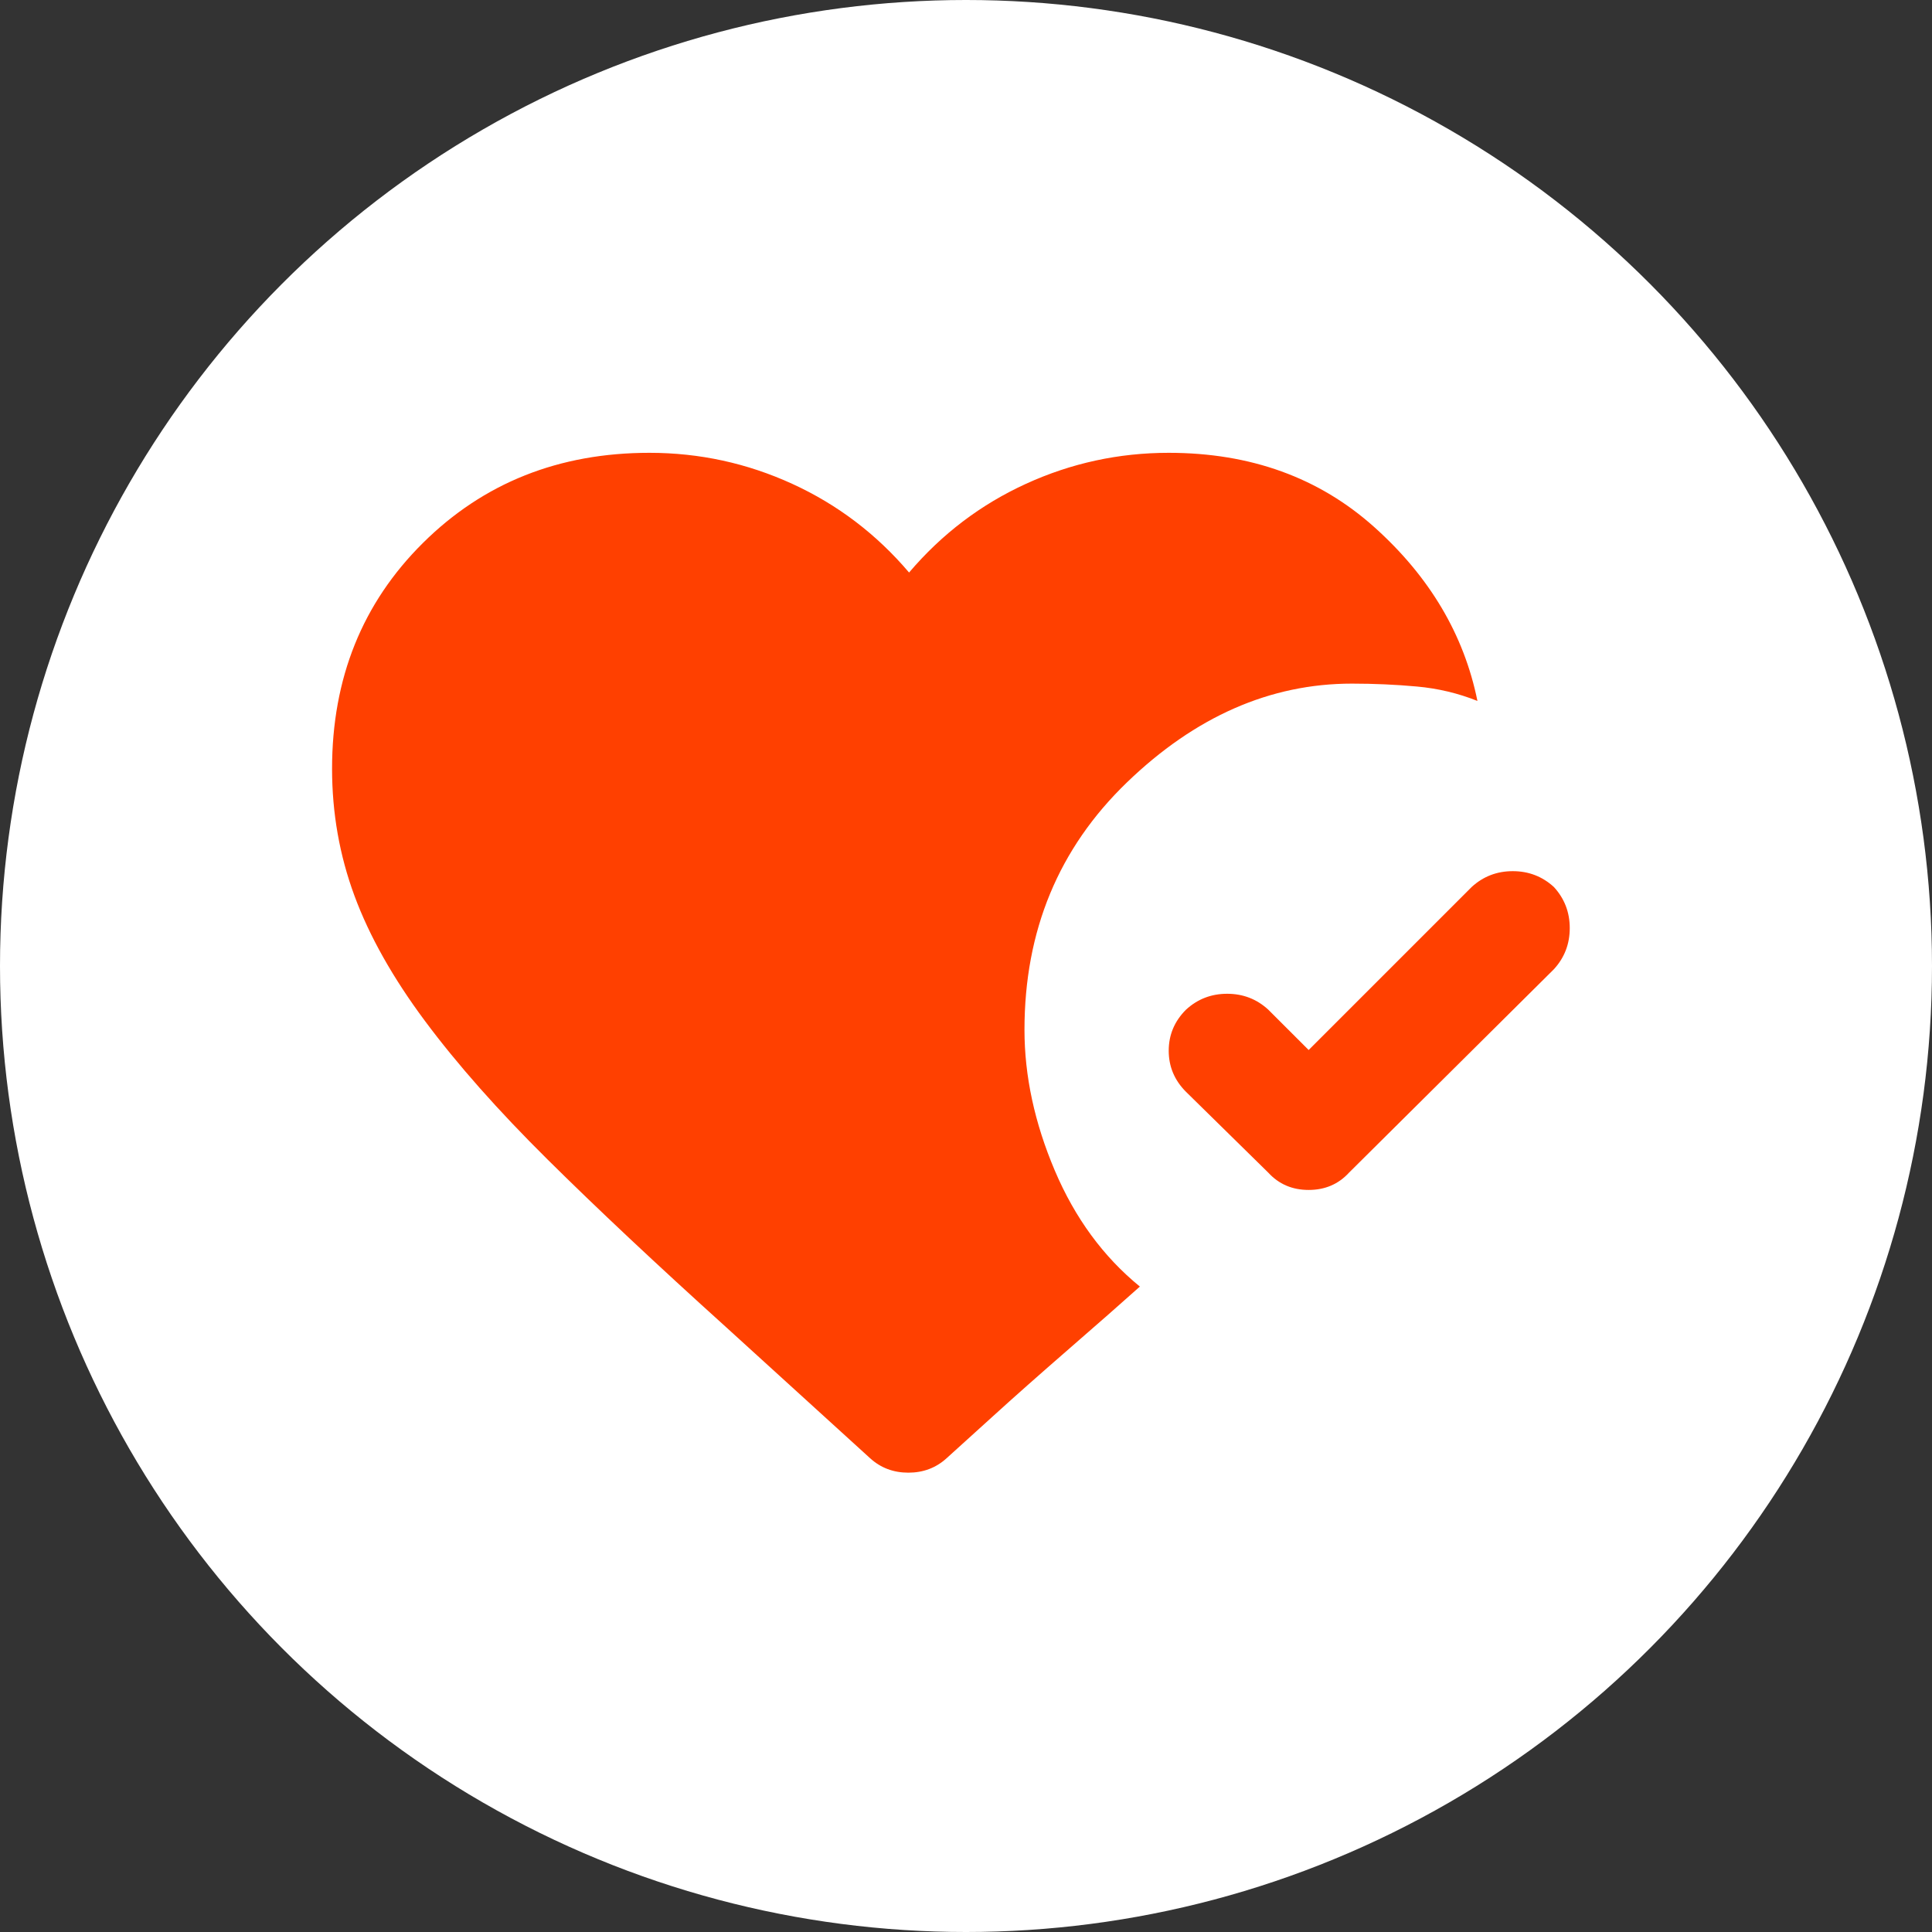
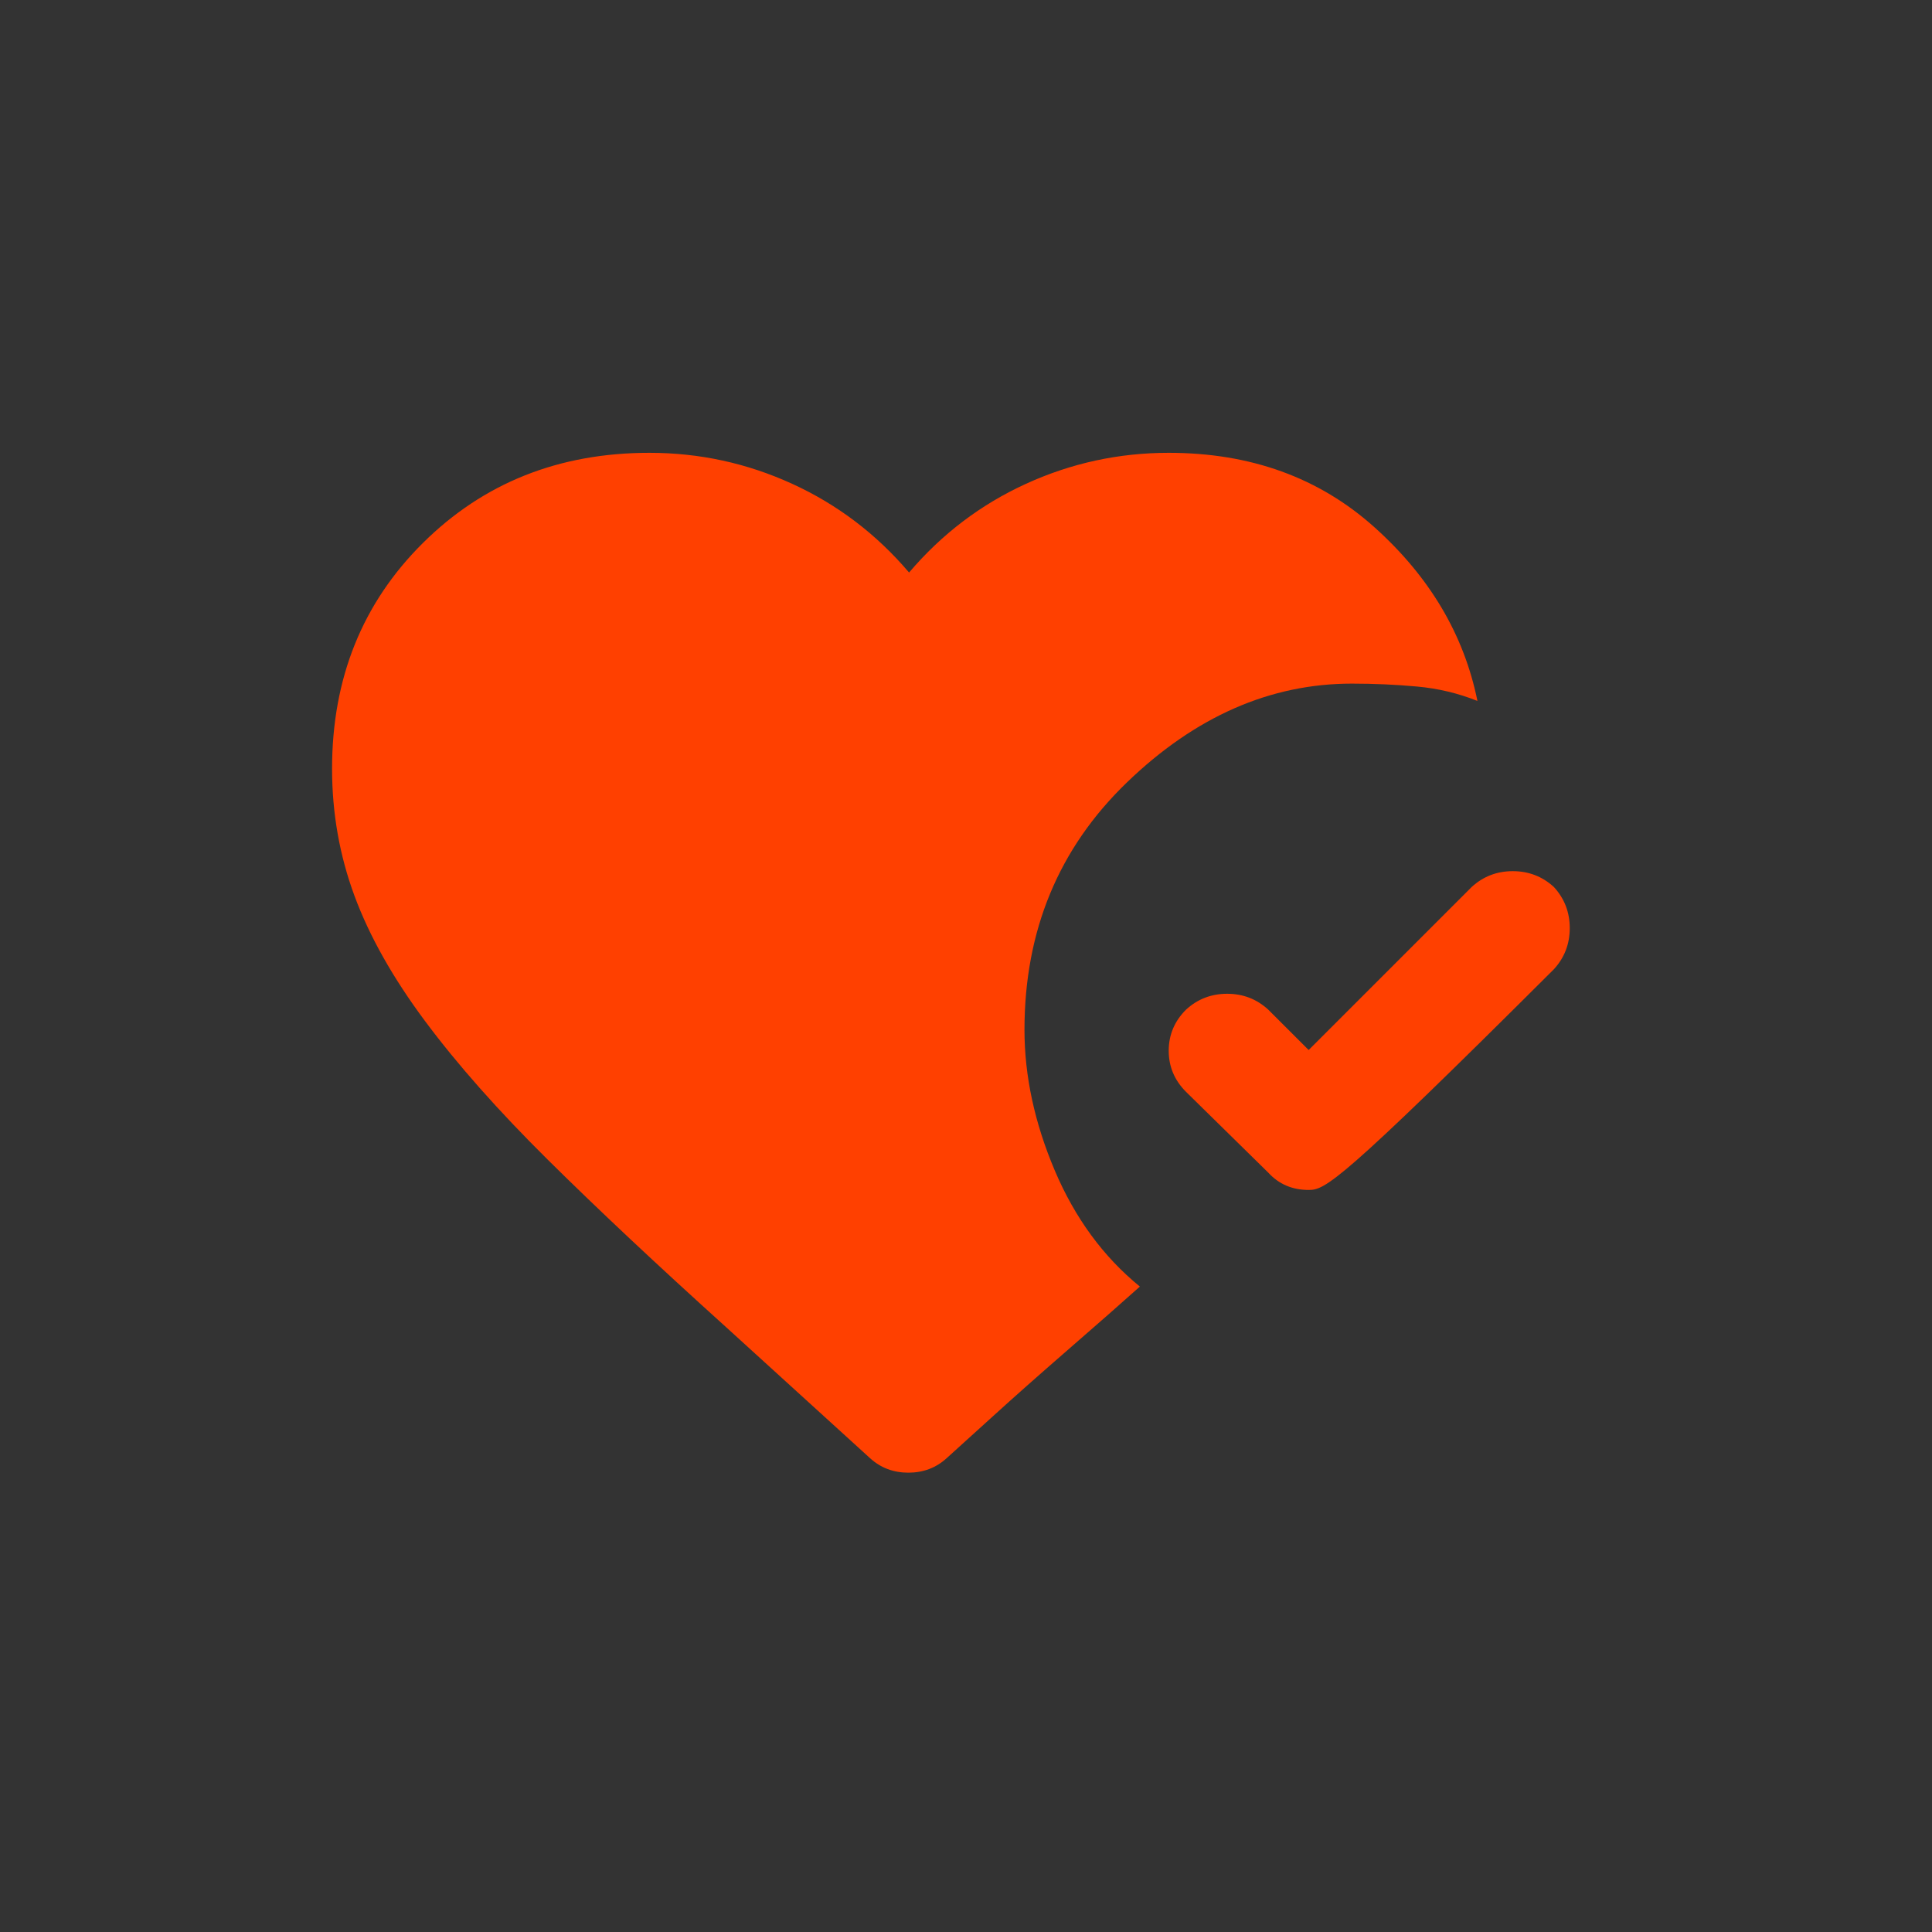
<svg xmlns="http://www.w3.org/2000/svg" width="56" height="56" viewBox="0 0 56 56" fill="none">
  <rect x="0" y="0" width="56" height="56" fill="#333333" stroke="none" />
-   <circle cx="28" cy="28" r="28" fill="white" />
-   <path d="M45.04 25.71C45.347 26.045 45.5 26.442 45.5 26.902C45.5 27.362 45.347 27.759 45.04 28.094L39.103 33.989C38.796 34.324 38.406 34.491 37.932 34.491C37.458 34.491 37.068 34.324 36.761 33.989L34.378 31.648C34.043 31.313 33.876 30.916 33.876 30.456C33.876 29.996 34.043 29.599 34.378 29.265C34.712 28.958 35.11 28.805 35.57 28.805C36.029 28.805 36.427 28.958 36.761 29.265L37.932 30.435L42.657 25.71C42.991 25.404 43.389 25.251 43.848 25.251C44.308 25.251 44.706 25.404 45.04 25.71ZM25.221 42.268L21.04 38.463C19.033 36.651 17.311 35.035 15.876 33.613C14.44 32.191 13.256 30.853 12.322 29.599C11.388 28.345 10.705 27.132 10.273 25.961C9.841 24.791 9.625 23.564 9.625 22.282C9.625 19.662 10.503 17.48 12.259 15.738C14.015 13.996 16.203 13.125 18.824 13.125C20.273 13.125 21.653 13.425 22.963 14.024C24.273 14.623 25.402 15.48 26.35 16.595C27.298 15.48 28.427 14.623 29.737 14.024C31.047 13.425 32.427 13.125 33.876 13.125C36.245 13.125 38.232 13.843 39.834 15.278C41.437 16.714 42.434 18.393 42.824 20.317C42.267 20.094 41.681 19.954 41.068 19.899C40.455 19.843 39.828 19.815 39.186 19.815C36.817 19.815 34.643 20.77 32.664 22.679C30.684 24.589 29.695 26.979 29.695 29.85C29.695 31.188 29.988 32.547 30.573 33.927C31.158 35.306 31.981 36.428 33.04 37.292C32.51 37.766 31.82 38.373 30.97 39.111C30.12 39.85 29.388 40.498 28.775 41.056L27.437 42.268C27.13 42.547 26.761 42.686 26.329 42.686C25.897 42.686 25.528 42.547 25.221 42.268Z" fill="#FF4000" />
+   <path d="M45.04 25.71C45.347 26.045 45.5 26.442 45.5 26.902C45.5 27.362 45.347 27.759 45.04 28.094C38.796 34.324 38.406 34.491 37.932 34.491C37.458 34.491 37.068 34.324 36.761 33.989L34.378 31.648C34.043 31.313 33.876 30.916 33.876 30.456C33.876 29.996 34.043 29.599 34.378 29.265C34.712 28.958 35.11 28.805 35.57 28.805C36.029 28.805 36.427 28.958 36.761 29.265L37.932 30.435L42.657 25.71C42.991 25.404 43.389 25.251 43.848 25.251C44.308 25.251 44.706 25.404 45.04 25.71ZM25.221 42.268L21.04 38.463C19.033 36.651 17.311 35.035 15.876 33.613C14.44 32.191 13.256 30.853 12.322 29.599C11.388 28.345 10.705 27.132 10.273 25.961C9.841 24.791 9.625 23.564 9.625 22.282C9.625 19.662 10.503 17.48 12.259 15.738C14.015 13.996 16.203 13.125 18.824 13.125C20.273 13.125 21.653 13.425 22.963 14.024C24.273 14.623 25.402 15.48 26.35 16.595C27.298 15.48 28.427 14.623 29.737 14.024C31.047 13.425 32.427 13.125 33.876 13.125C36.245 13.125 38.232 13.843 39.834 15.278C41.437 16.714 42.434 18.393 42.824 20.317C42.267 20.094 41.681 19.954 41.068 19.899C40.455 19.843 39.828 19.815 39.186 19.815C36.817 19.815 34.643 20.77 32.664 22.679C30.684 24.589 29.695 26.979 29.695 29.85C29.695 31.188 29.988 32.547 30.573 33.927C31.158 35.306 31.981 36.428 33.04 37.292C32.51 37.766 31.82 38.373 30.97 39.111C30.12 39.85 29.388 40.498 28.775 41.056L27.437 42.268C27.13 42.547 26.761 42.686 26.329 42.686C25.897 42.686 25.528 42.547 25.221 42.268Z" fill="#FF4000" />
</svg>